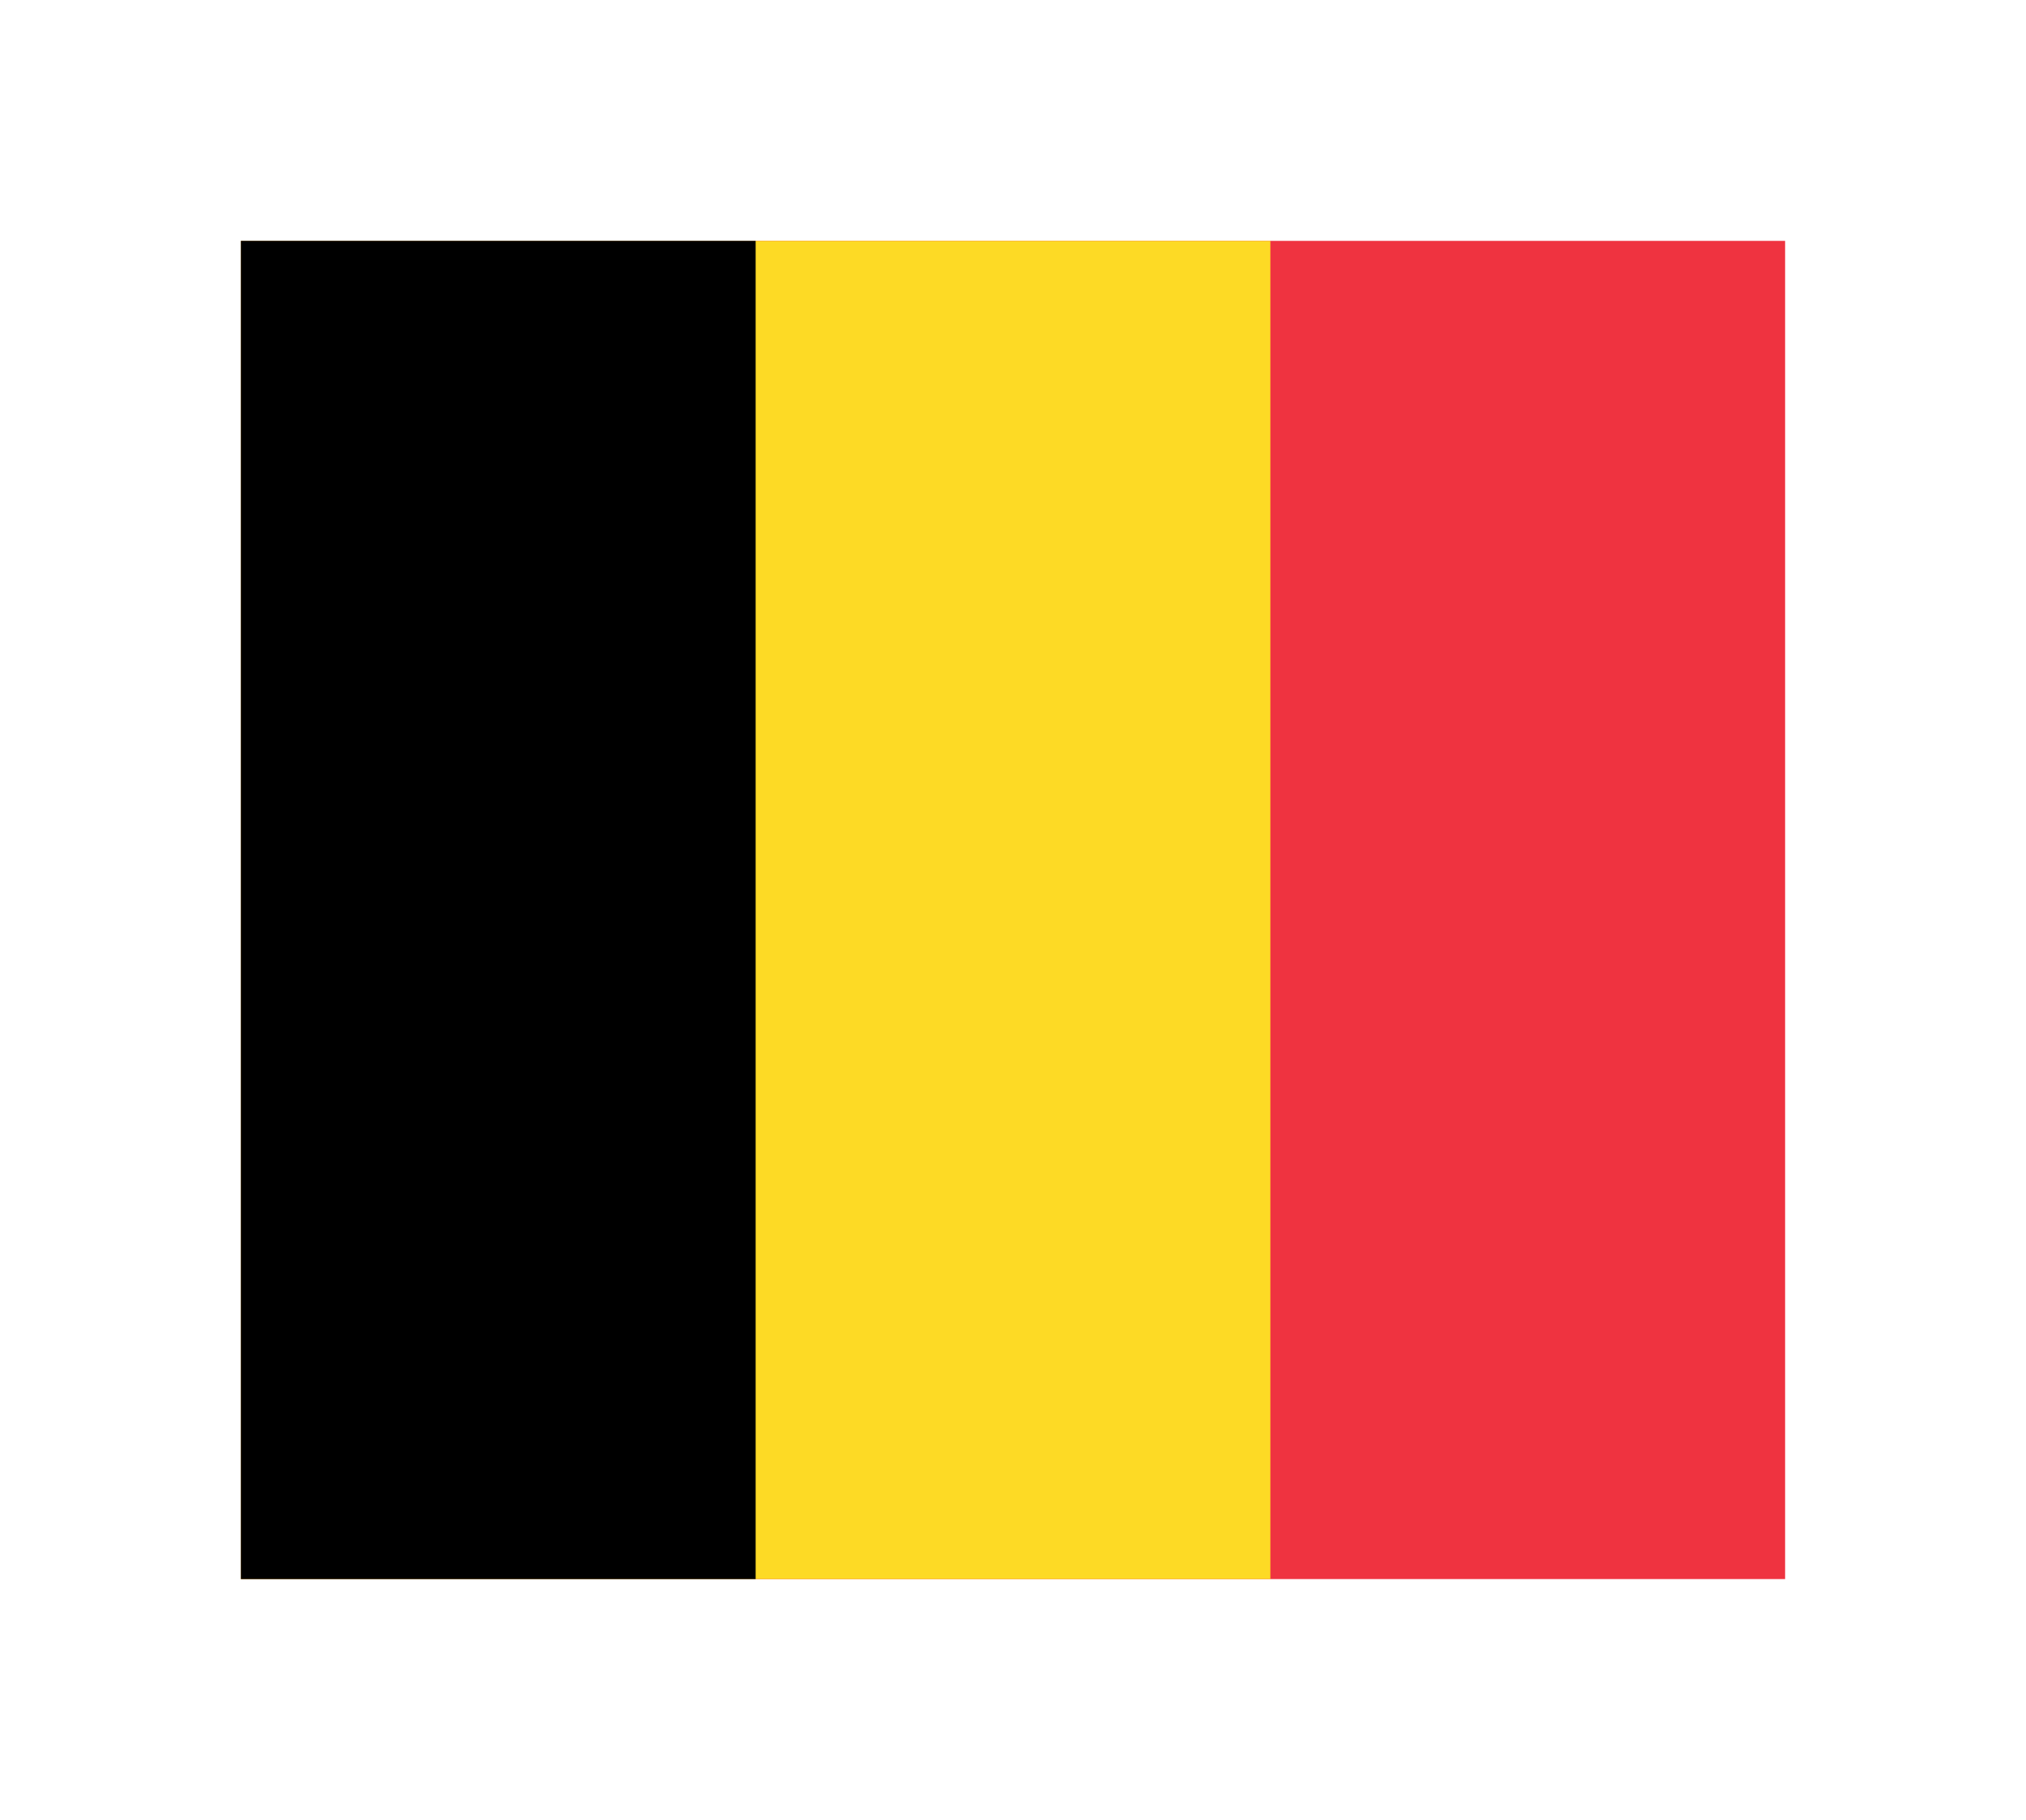
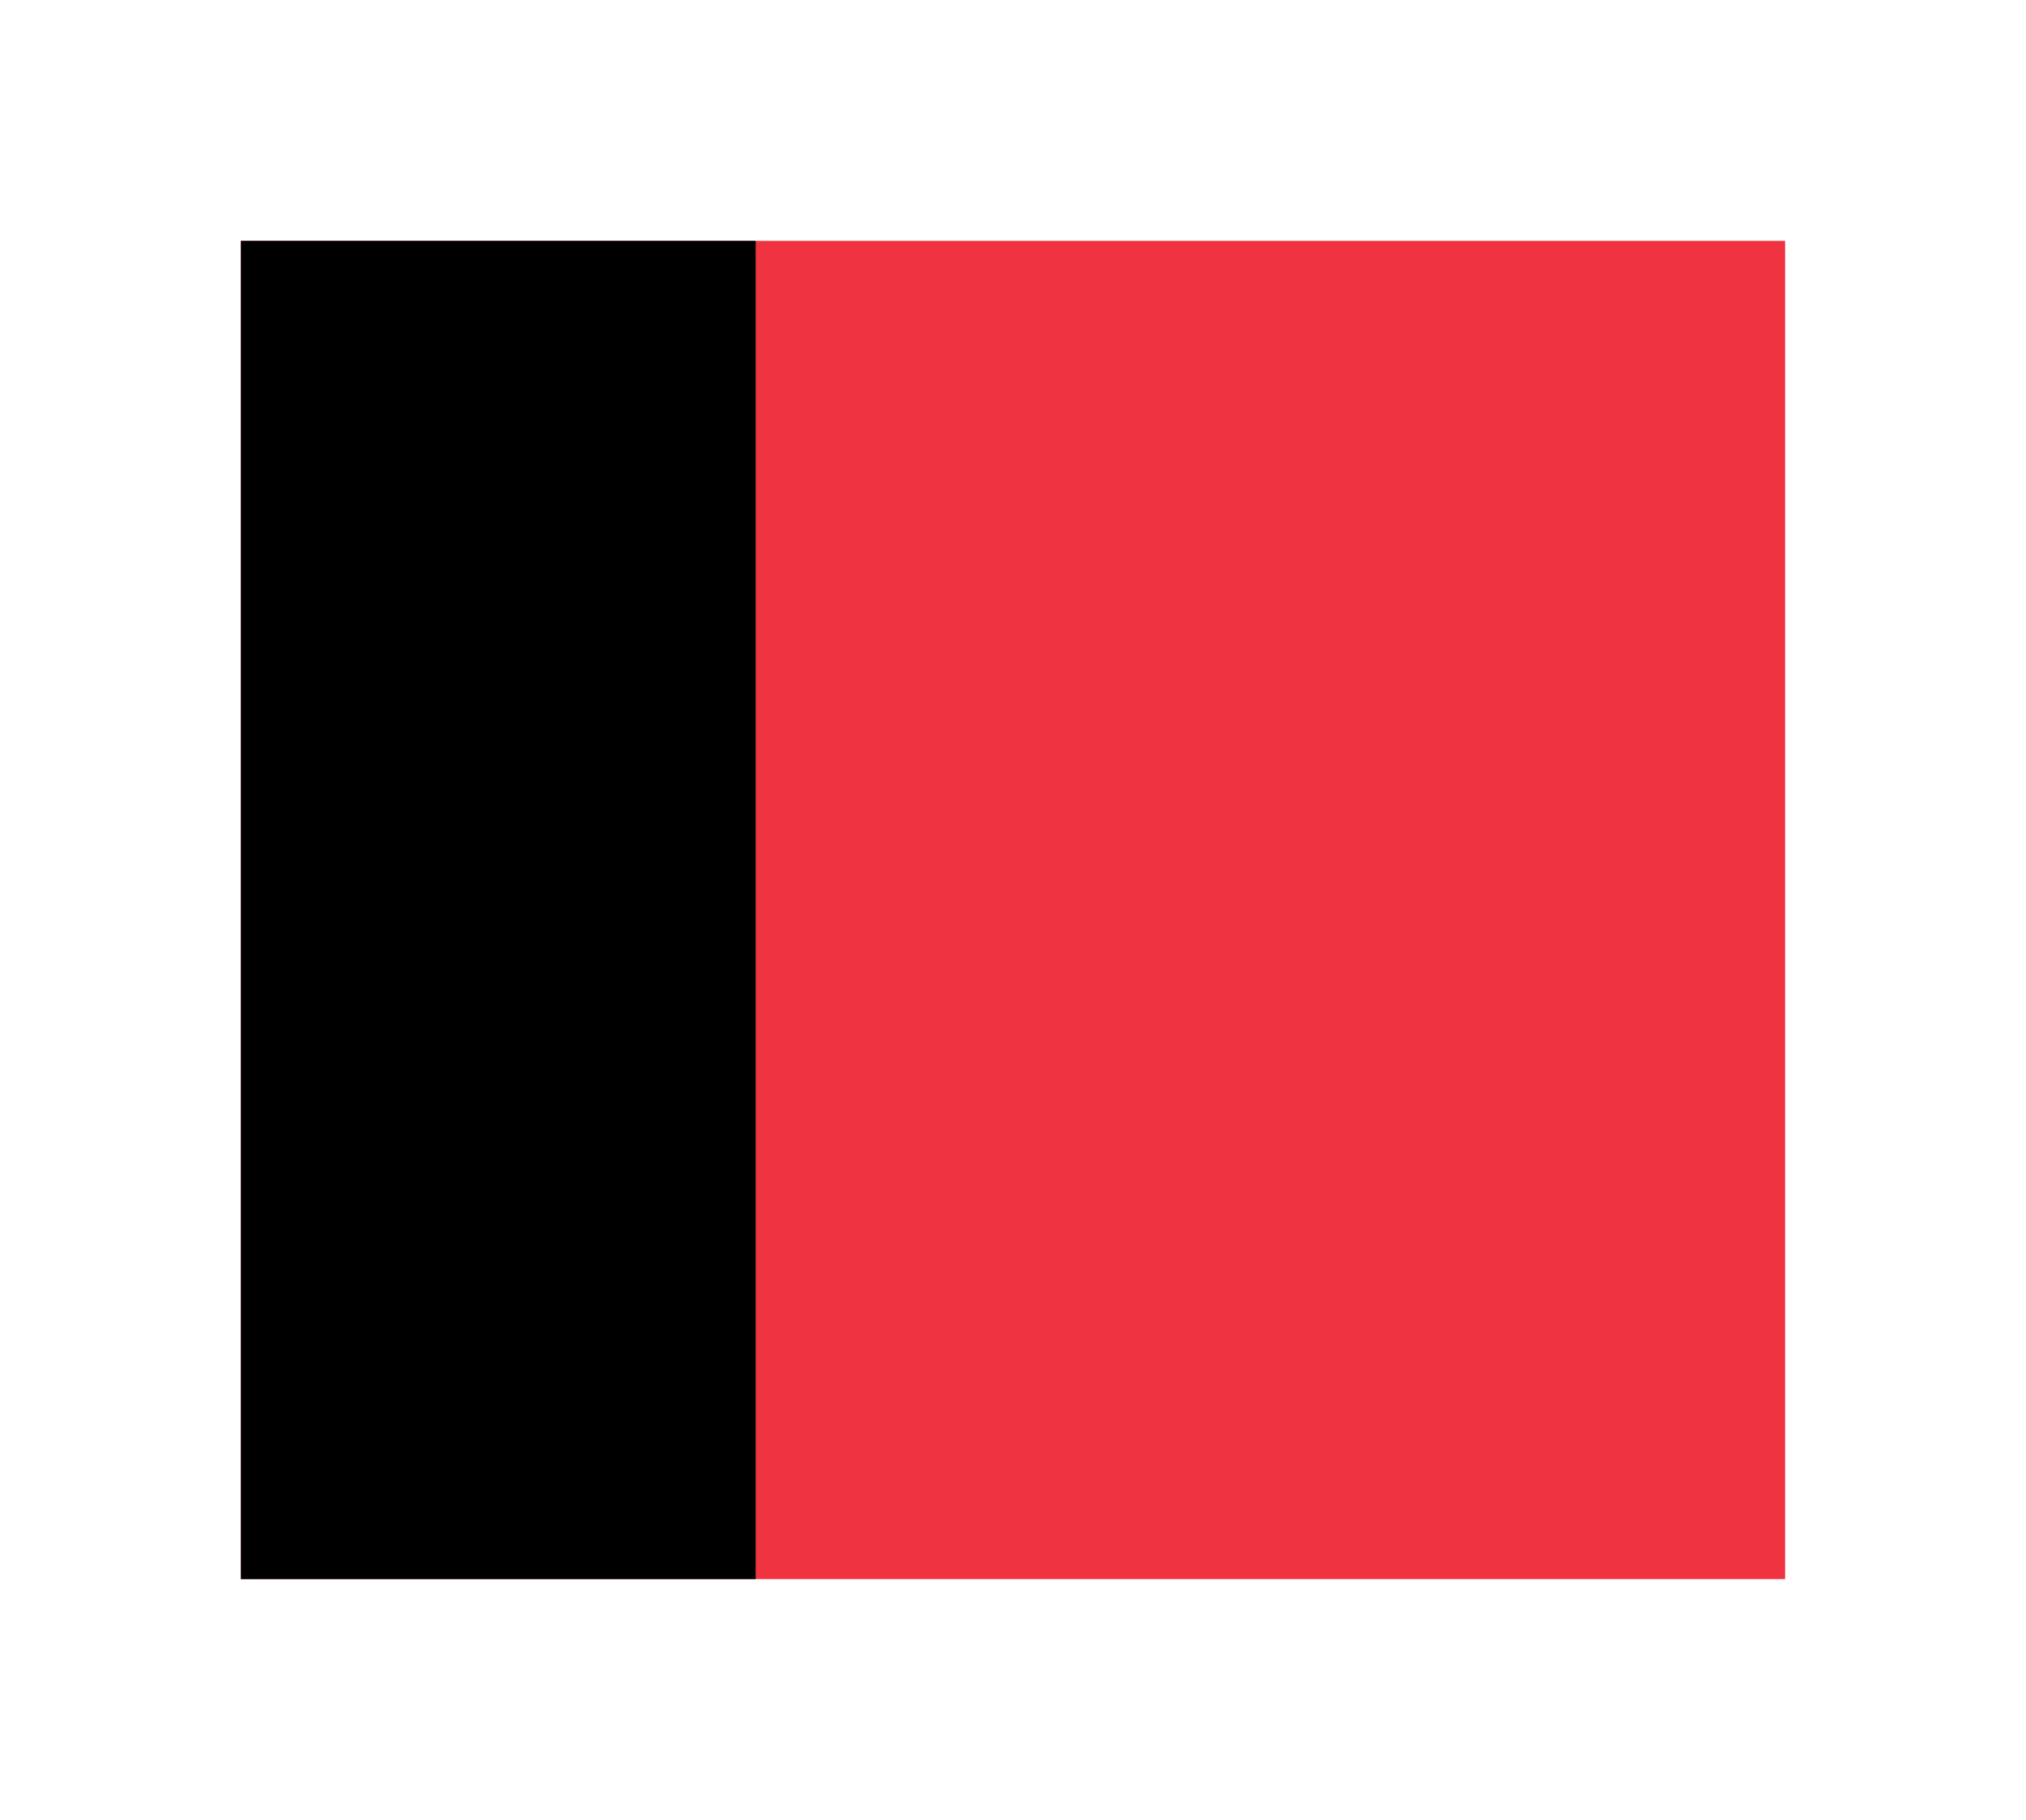
<svg xmlns="http://www.w3.org/2000/svg" viewBox="-140.4 -140.4 1180.8 1060.8" preserveAspectRatio="xMidYMid meet">
  <path fill="#ef3340" d="M0 0h900v780H0z" />
-   <path fill="#fdda25" d="M0 0h600v780H0z" />
  <path d="M0 0h300v780H0z" />
</svg>